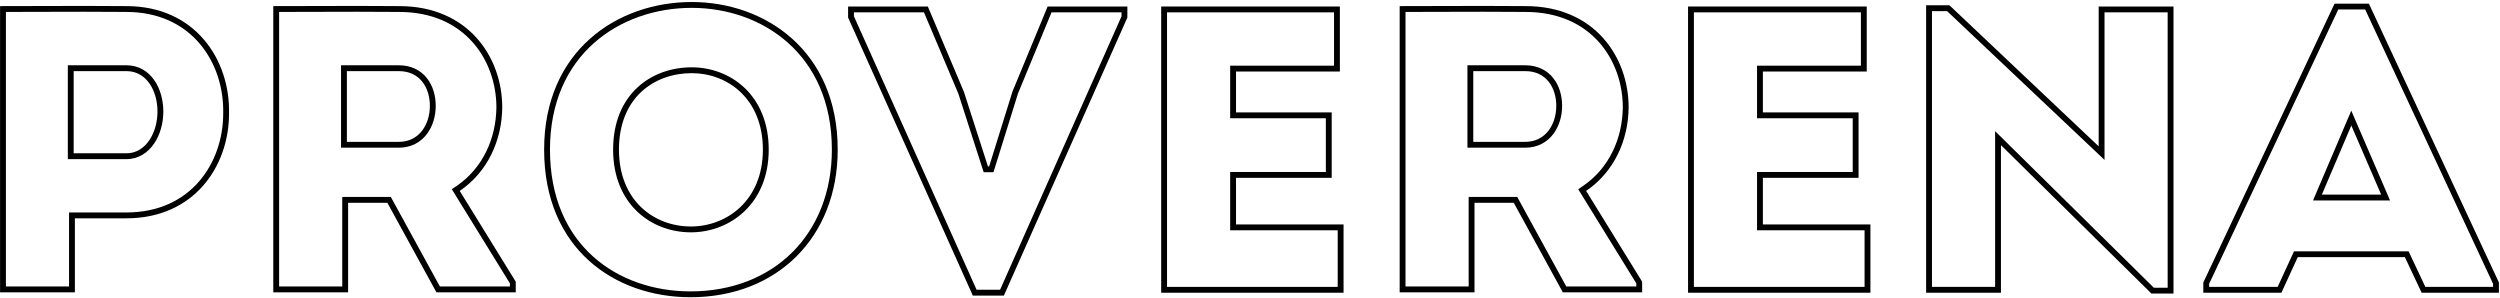
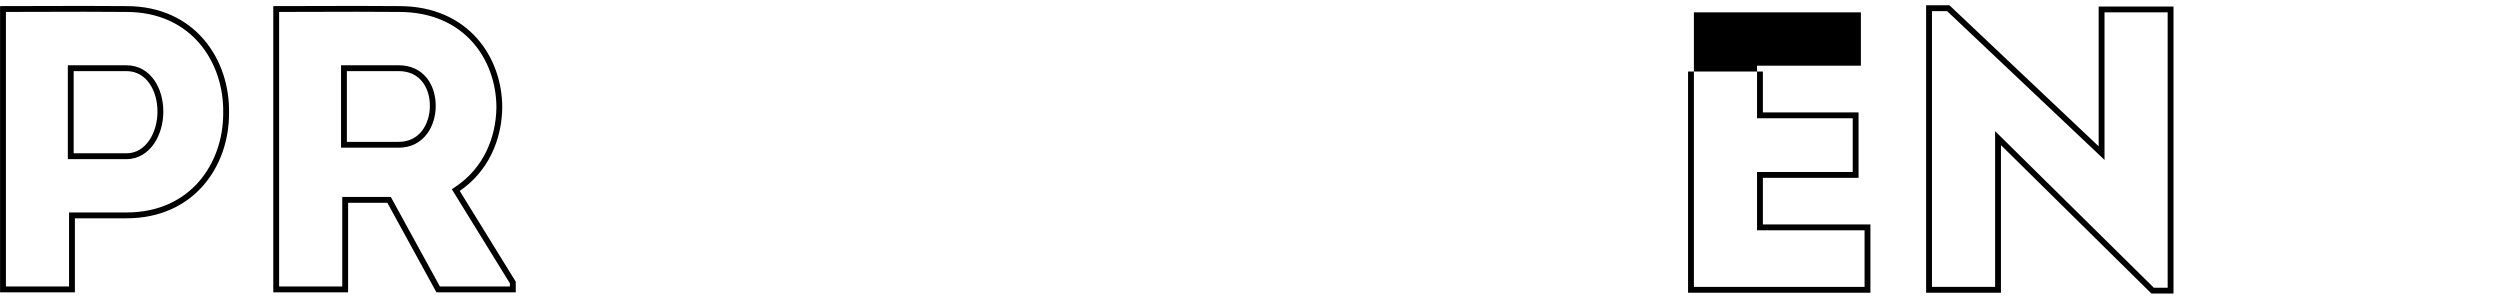
<svg xmlns="http://www.w3.org/2000/svg" width="856" height="102" viewBox="0 0 856 102" fill="none">
-   <path fill-rule="evenodd" clip-rule="evenodd" d="M824.699 86.049L830.439 98.23H853.63V97.173L809.836 3.25H800.62L756.411 97.177V98.23H779.869L785.469 86.049H824.699ZM781.151 100.23H754.411V96.73L799.351 1.25H811.111L855.63 96.73V100.23H829.171L823.431 88.049H786.75L781.151 100.23ZM805.078 37.897L818.353 68.629H791.984L805.078 37.897ZM795.01 66.629H815.31L805.091 42.969L795.01 66.629Z" fill="black" />
  <path fill-rule="evenodd" clip-rule="evenodd" d="M736.647 100.51H744.207V2.229H718.587V50.109L667.487 1.81H659.507V100.23H685.127V49.69L736.647 100.51ZM683.127 98.23V44.907L737.467 98.51H742.207V4.229H720.587V54.752L666.691 3.81H661.507V98.23H683.127Z" fill="black" />
-   <path fill-rule="evenodd" clip-rule="evenodd" d="M603.61 76.85V60.889H636.37V38.489H603.61V24.489H639.17V2.229H577.99V100.229H640.43V76.85H603.61ZM638.43 78.85H601.61V58.889H634.37V40.489H601.61V22.489H637.17V4.229H579.99V98.23H638.43V78.85Z" fill="black" />
-   <path fill-rule="evenodd" clip-rule="evenodd" d="M540.383 64.793L541.963 63.717C550.993 57.566 555.512 47.453 555.649 36.799C555.647 28.624 552.885 20.443 547.394 14.328C541.933 8.248 533.665 4.09 522.369 4.09H522.36L522.35 4.089C512.77 3.996 503.324 4.027 493.781 4.058C489.629 4.072 485.458 4.085 481.249 4.089V98.09H502.869V67.43H519.494L536.294 98.09H560.269V97.017L540.383 64.793ZM562.269 96.45V100.09H535.109L518.309 69.43H504.869V100.09H479.249V2.09C484.124 2.09 488.951 2.074 493.757 2.058C503.308 2.027 512.777 1.996 522.369 2.09C546.029 2.09 557.649 19.59 557.649 36.809C557.509 48.01 552.749 58.789 543.089 65.37L562.269 96.45ZM502.449 50.569V22.349H522.229C526.457 22.349 529.703 24.046 531.846 26.746C533.941 29.387 534.869 32.835 534.869 36.249C534.869 39.678 533.9 43.21 531.815 45.935C529.686 48.717 526.45 50.569 522.229 50.569H502.449ZM522.229 48.569C529.369 48.569 532.869 42.41 532.869 36.249C532.869 30.09 529.509 24.349 522.229 24.349H504.449V48.569H522.229Z" fill="black" />
-   <path fill-rule="evenodd" clip-rule="evenodd" d="M423.212 76.85V60.889H455.972V38.489H423.212V24.489H458.772V2.229H397.592V100.229H460.032V76.85H423.212ZM458.032 78.85H421.212V58.889H453.972V40.489H421.212V22.489H456.772V4.229H399.592V98.23H458.032V78.85Z" fill="black" />
-   <path fill-rule="evenodd" clip-rule="evenodd" d="M336.813 58.969L328.133 32.047L316.364 4.229H292.389V5.581L334.384 99.21H342.429L384.009 5.585V4.229H360.047L348.552 32.03L340.161 58.969H336.813ZM346.669 31.349L358.709 2.229H386.009V6.009L343.729 101.21H333.089L290.389 6.009V2.229H317.689L330.009 31.349L338.269 56.969H338.689L346.669 31.349Z" fill="black" />
-   <path fill-rule="evenodd" clip-rule="evenodd" d="M271.347 86.32C279.823 77.844 284.831 65.736 284.831 51.23C284.831 34.82 278.816 22.739 269.903 14.743C260.955 6.715 248.955 2.69 236.851 2.69C224.529 2.69 212.389 6.72 203.355 14.749C194.359 22.746 188.311 34.824 188.311 51.23C188.311 67.729 194.166 79.805 202.998 87.772C211.865 95.77 223.891 99.769 236.431 99.769C250.797 99.769 262.87 94.797 271.347 86.32ZM218.143 72.396C213.123 67.587 209.931 60.465 209.931 51.23C209.931 41.787 213.157 34.685 218.253 29.954C223.319 25.251 230.063 23.049 236.851 23.049C243.405 23.049 250.005 25.384 254.979 30.13C259.98 34.9 263.211 41.986 263.211 51.23C263.211 60.486 259.9 67.606 254.834 72.404C249.796 77.176 243.131 79.549 236.571 79.549C229.813 79.549 223.139 77.183 218.143 72.396ZM236.431 101.77C266.111 101.77 286.831 81.189 286.831 51.23C286.831 17.349 261.911 0.69 236.851 0.69C211.371 0.69 186.311 17.349 186.311 51.23C186.311 85.249 210.531 101.77 236.431 101.77ZM236.571 77.549C223.971 77.549 211.931 68.73 211.931 51.23C211.931 33.309 224.111 25.049 236.851 25.049C249.031 25.049 261.211 33.73 261.211 51.23C261.211 68.73 248.751 77.549 236.571 77.549Z" fill="black" />
+   <path fill-rule="evenodd" clip-rule="evenodd" d="M603.61 76.85V60.889H636.37V38.489H603.61V24.489H639.17H577.99V100.229H640.43V76.85H603.61ZM638.43 78.85H601.61V58.889H634.37V40.489H601.61V22.489H637.17V4.229H579.99V98.23H638.43V78.85Z" fill="black" />
  <path fill-rule="evenodd" clip-rule="evenodd" d="M154.705 64.793L156.285 63.717C165.315 57.566 169.834 47.453 169.971 36.798C169.969 28.623 167.207 20.442 161.716 14.328C156.254 8.248 147.987 4.09 136.691 4.09H136.681L136.672 4.089C127.092 3.996 117.646 4.027 108.103 4.058C103.951 4.072 99.78 4.085 95.571 4.089V98.09H117.191V67.43H133.816L150.616 98.09H174.591V97.017L154.705 64.793ZM176.591 96.45V100.09H149.431L132.631 69.43H119.191V100.09H93.571V2.09C98.445 2.09 103.273 2.074 108.079 2.058C117.63 2.027 127.099 1.996 136.691 2.09C160.351 2.09 171.971 19.59 171.971 36.809C171.831 48.01 167.071 58.789 157.411 65.37L176.591 96.45ZM116.771 50.569V22.349H136.551C140.779 22.349 144.025 24.046 146.168 26.746C148.263 29.387 149.191 32.835 149.191 36.249C149.191 39.678 148.222 43.21 146.137 45.935C144.008 48.717 140.772 50.569 136.551 50.569H116.771ZM136.551 48.569C143.691 48.569 147.191 42.41 147.191 36.249C147.191 30.09 143.831 24.349 136.551 24.349H118.771V48.569H136.551Z" fill="black" />
  <path fill-rule="evenodd" clip-rule="evenodd" d="M43.283 2.09C33.592 1.996 24.087 2.027 14.52 2.058C9.714 2.074 4.892 2.09 0.023 2.09V100.09H25.643V74.749H43.283C66.523 74.749 78.423 56.83 78.423 38.91C78.843 20.43 66.803 2.09 43.283 2.09ZM23.643 98.09V72.749H43.283C54.342 72.749 62.573 68.506 68.063 62.233C73.585 55.921 76.423 47.446 76.423 38.91V38.887L76.423 38.864C76.624 30.054 73.85 21.346 68.31 14.87C62.804 8.432 54.476 4.09 43.283 4.09H43.273L43.264 4.089C33.585 3.996 24.103 4.027 14.544 4.058C10.392 4.072 6.226 4.085 2.023 4.089V98.09H23.643ZM23.223 54.489V22.349H43.283C47.536 22.349 50.774 24.471 52.874 27.52C54.937 30.512 55.923 34.397 55.923 38.209C55.923 42.113 54.857 46.09 52.777 49.151C50.673 52.246 47.448 54.489 43.283 54.489H23.223ZM25.223 24.349H43.283C50.283 24.349 53.923 31.209 53.923 38.209C53.923 45.349 50.003 52.489 43.283 52.489H25.223V24.349Z" fill="black" />
</svg>